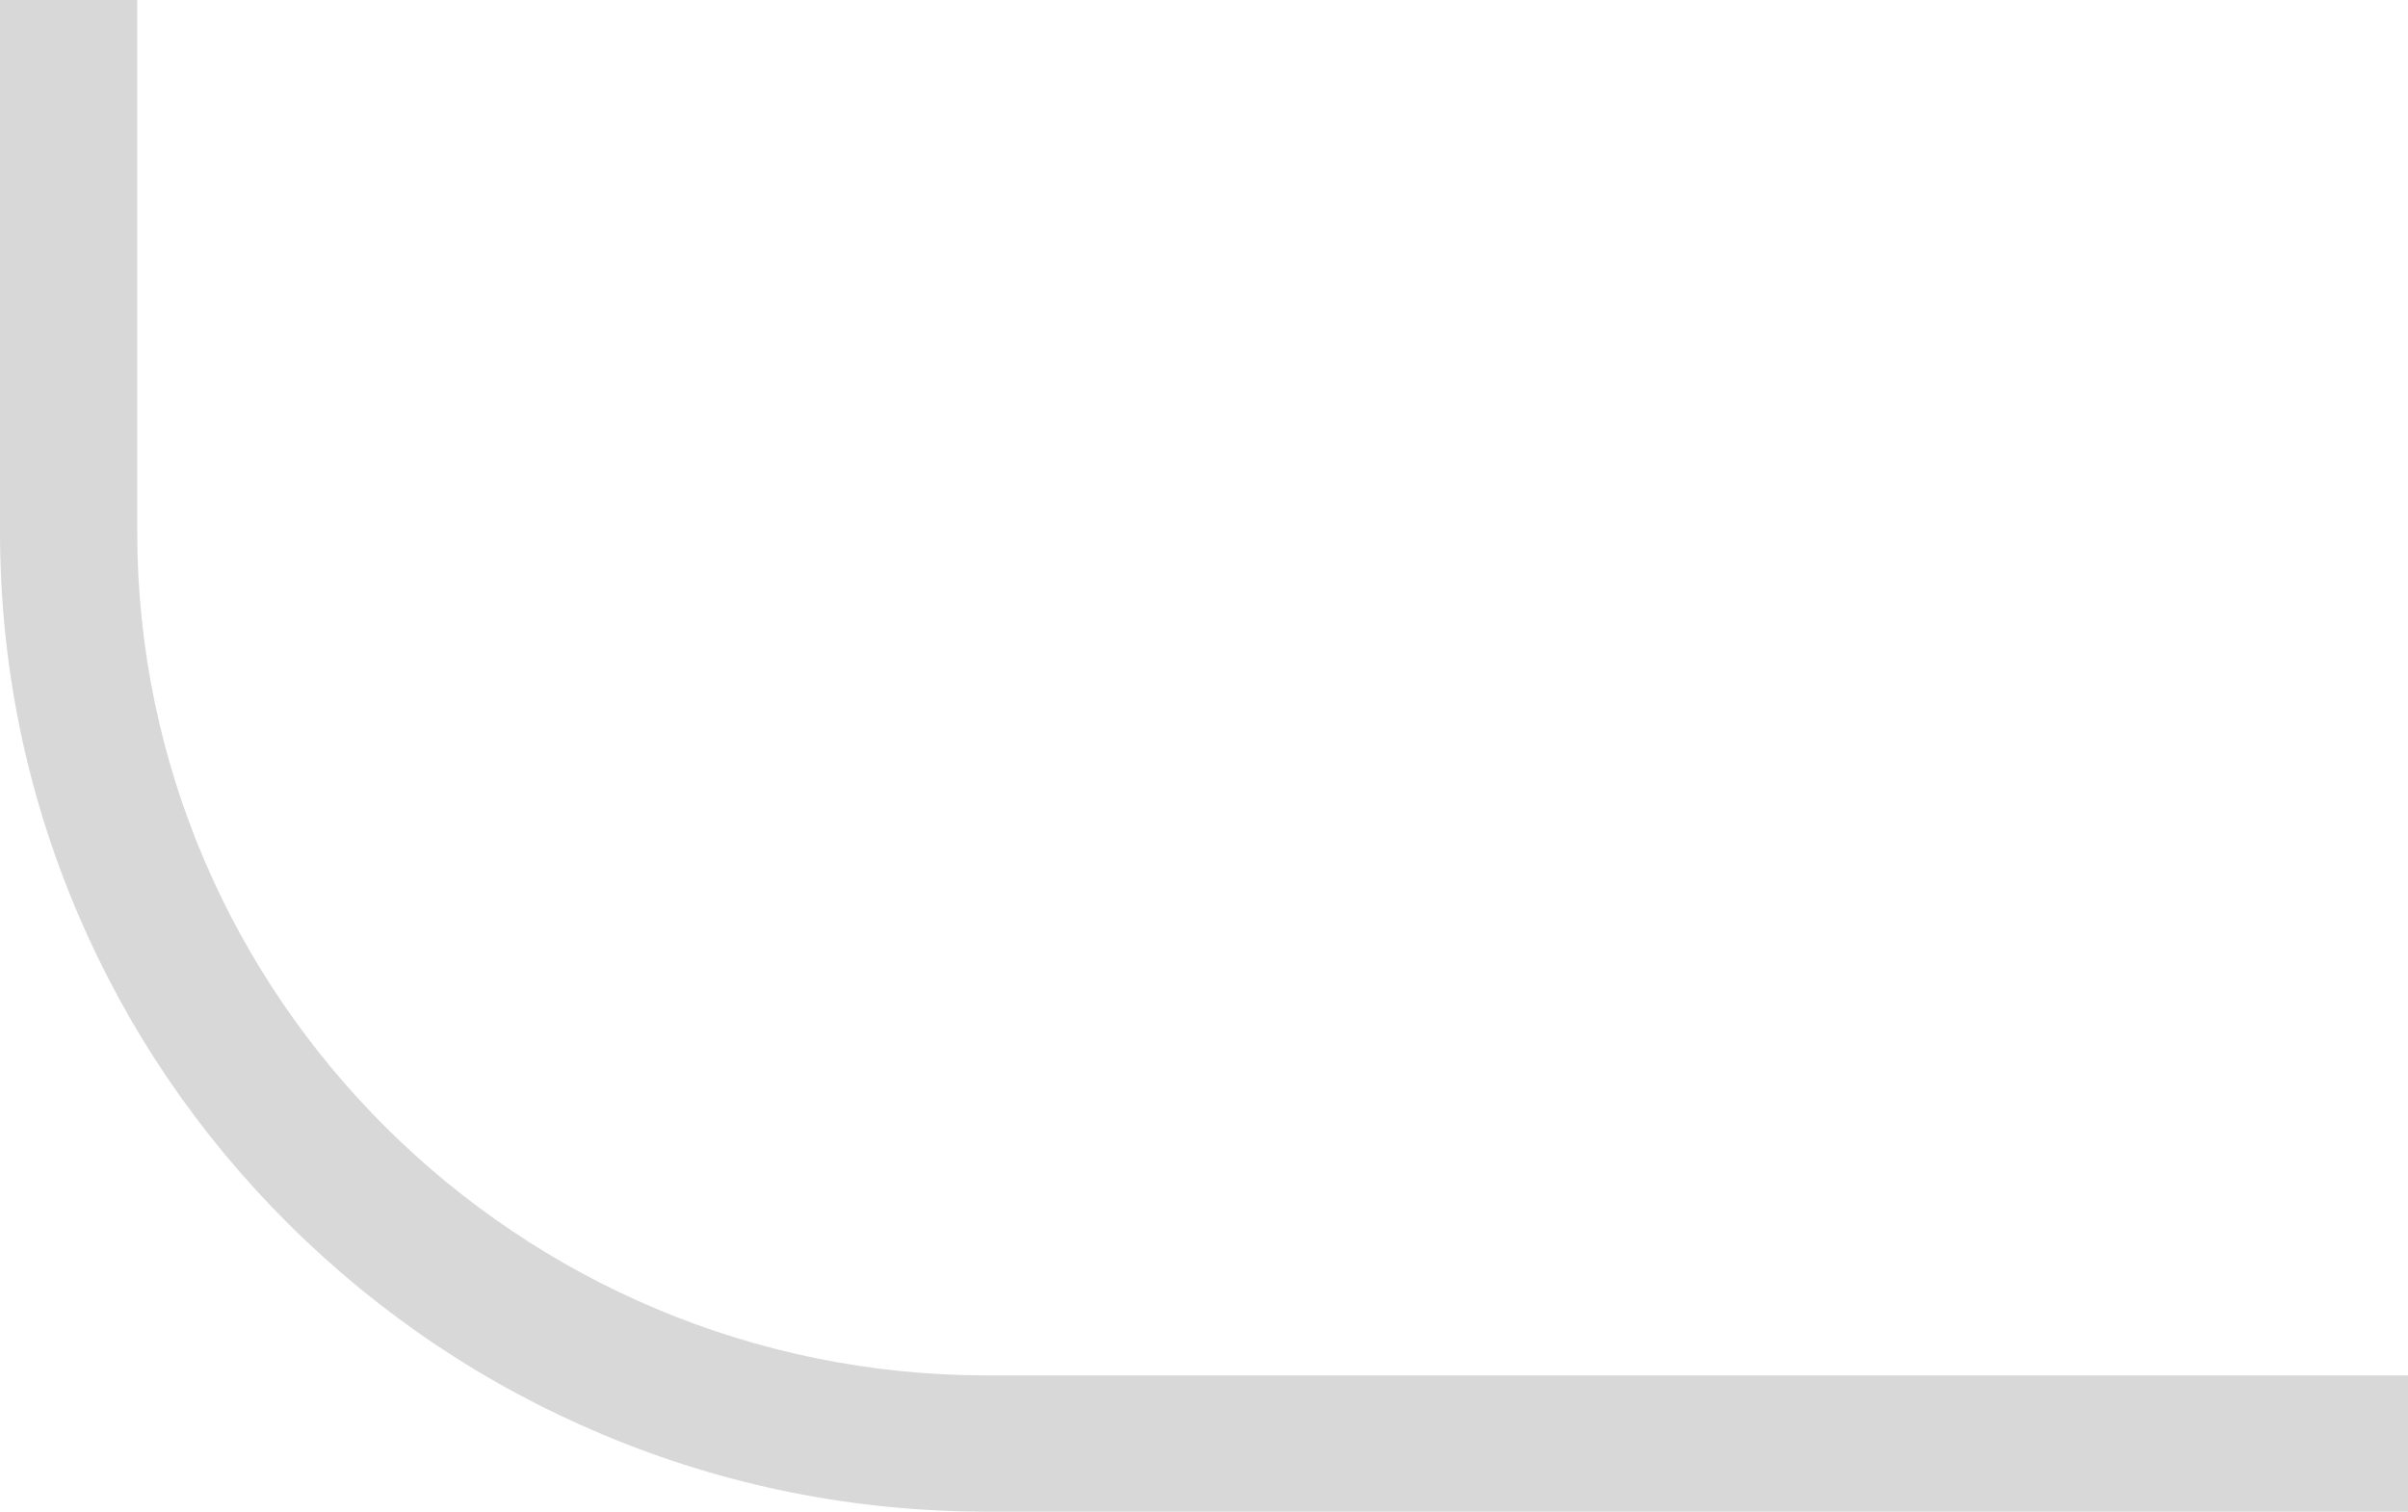
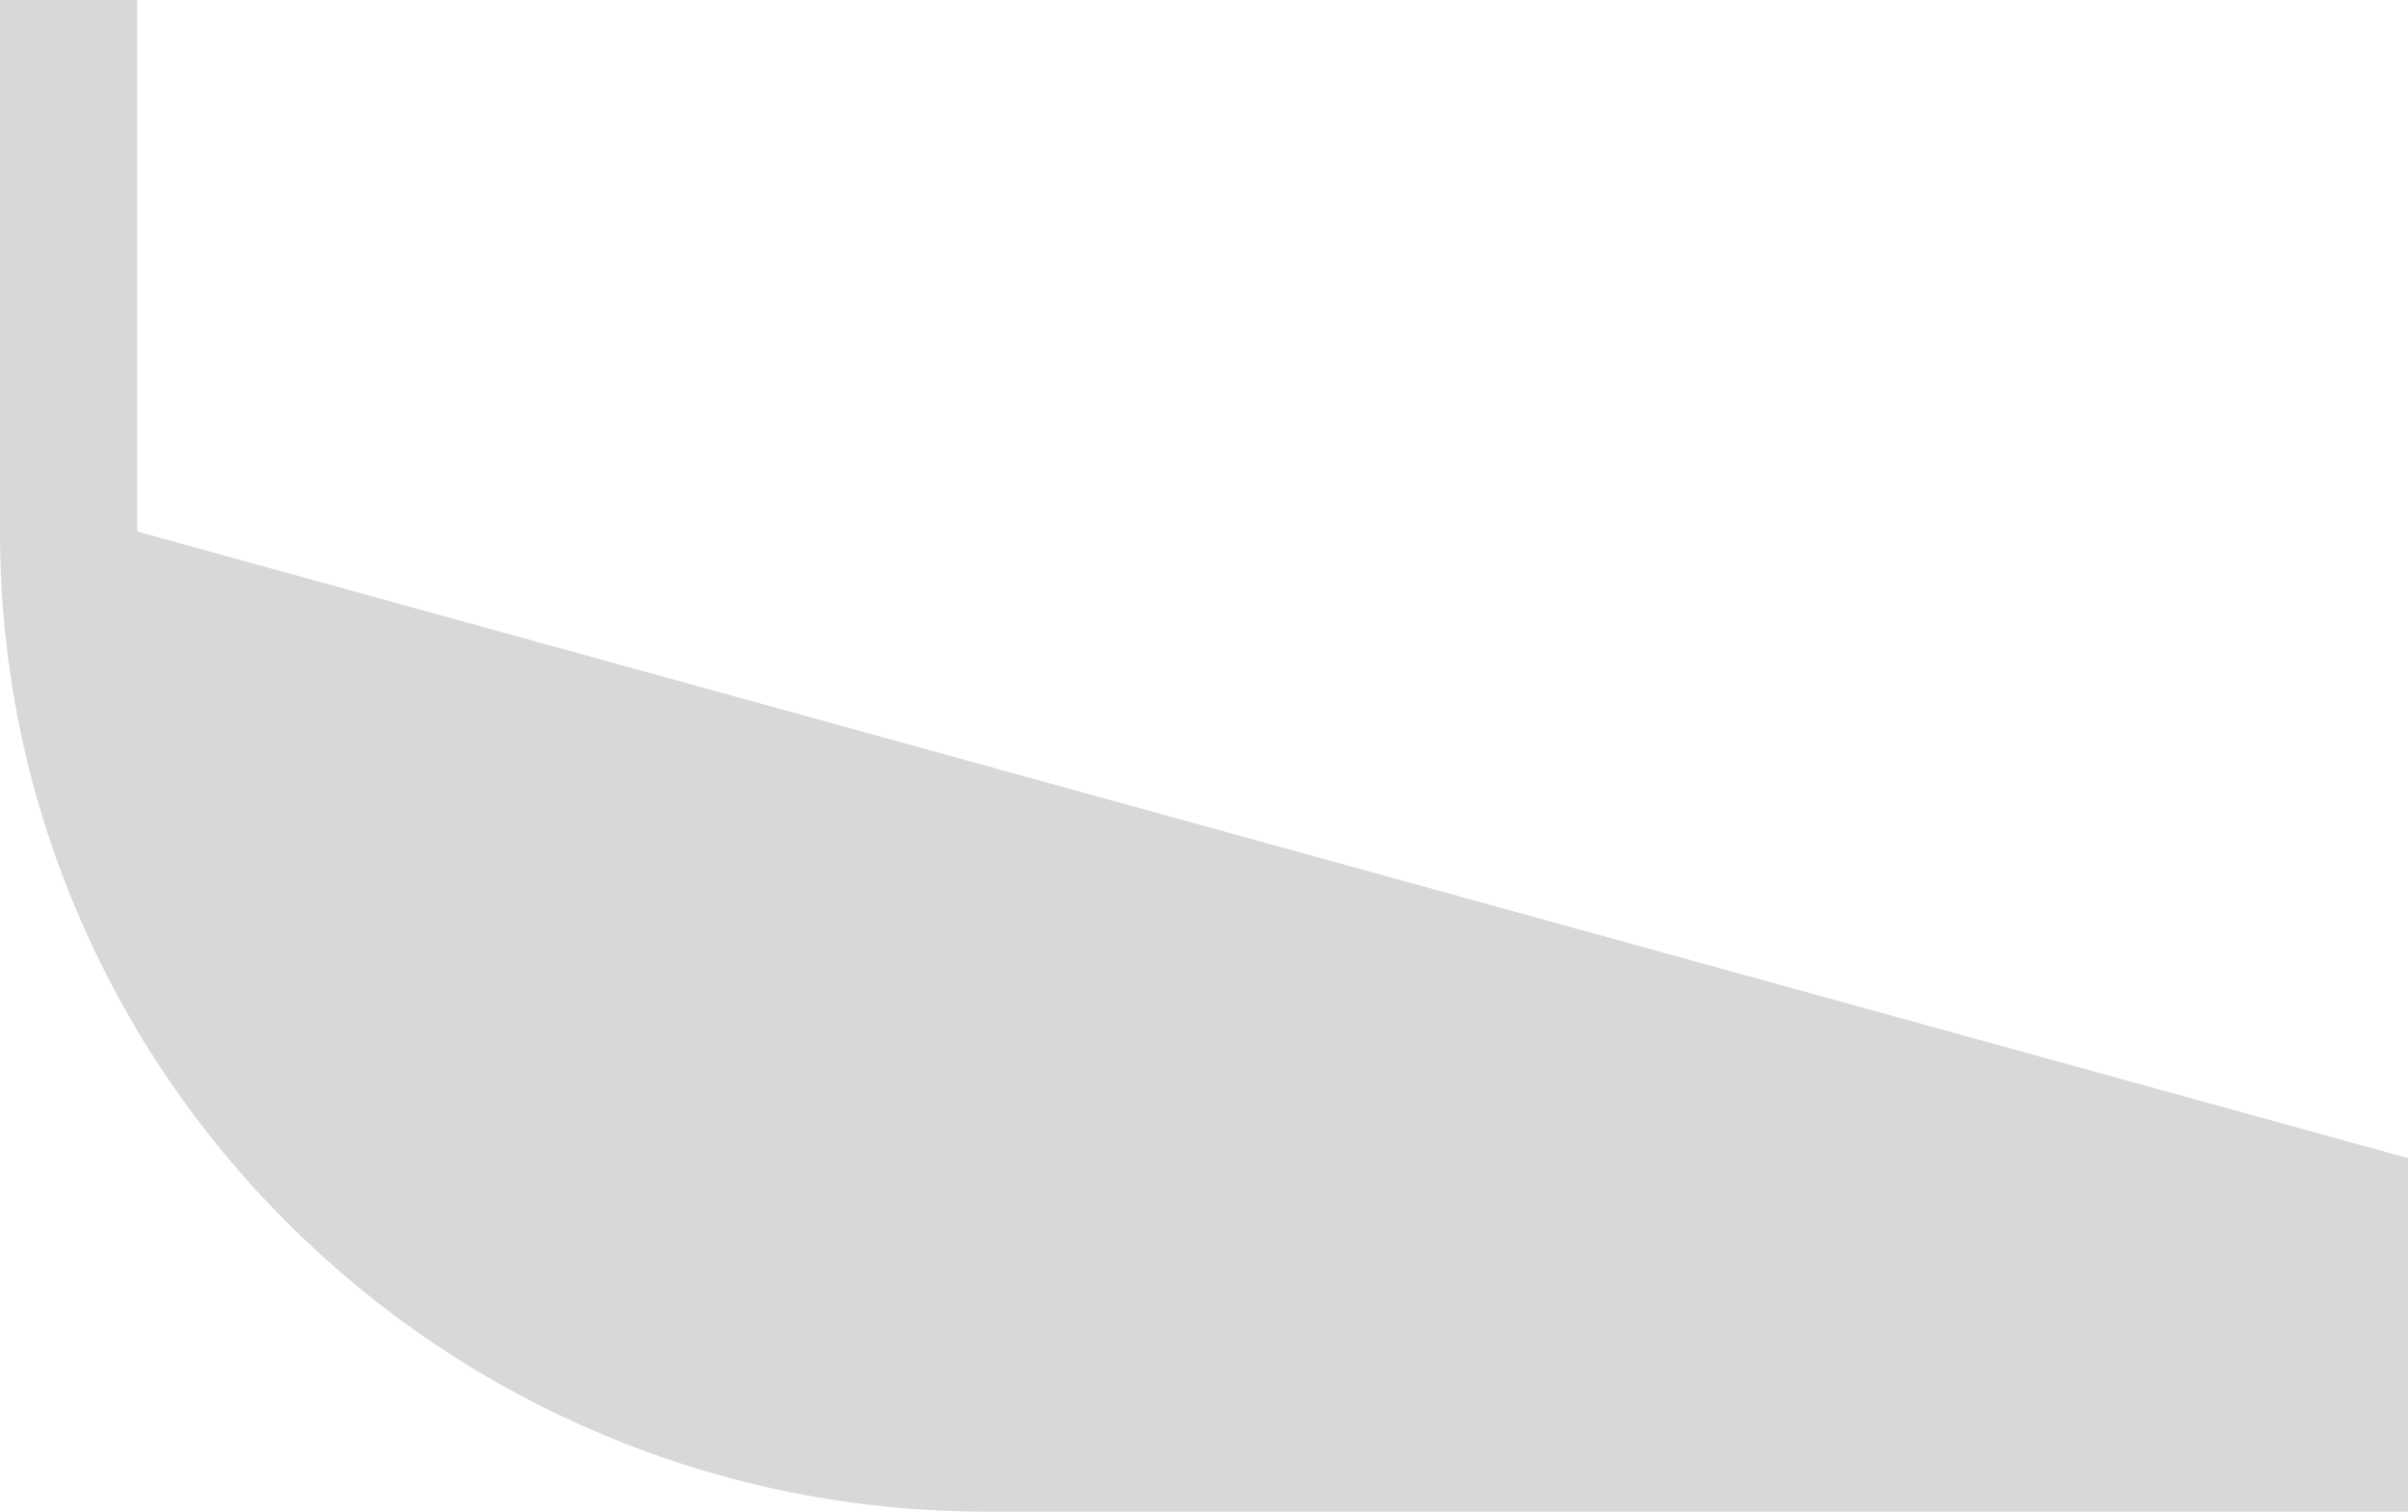
<svg xmlns="http://www.w3.org/2000/svg" width="524" height="329" viewBox="0 0 524 329" fill="none">
-   <path d="M695.363 299.349L695.363 328.999L214.821 328.999C185.826 328.999 157.692 323.357 131.199 312.229C105.616 301.485 82.643 286.106 62.92 266.521C43.196 246.935 27.708 224.124 16.889 198.721C5.683 172.414 0.001 144.476 0.001 115.686L-1.61756e-05 -39L29.859 -39L29.86 115.685C29.86 216.958 112.833 299.349 214.821 299.349L695.363 299.349Z" fill="#D8D8D8" />
+   <path d="M695.363 299.349L695.363 328.999L214.821 328.999C185.826 328.999 157.692 323.357 131.199 312.229C105.616 301.485 82.643 286.106 62.92 266.521C43.196 246.935 27.708 224.124 16.889 198.721C5.683 172.414 0.001 144.476 0.001 115.686L-1.61756e-05 -39L29.859 -39L29.86 115.685L695.363 299.349Z" fill="#D8D8D8" />
</svg>